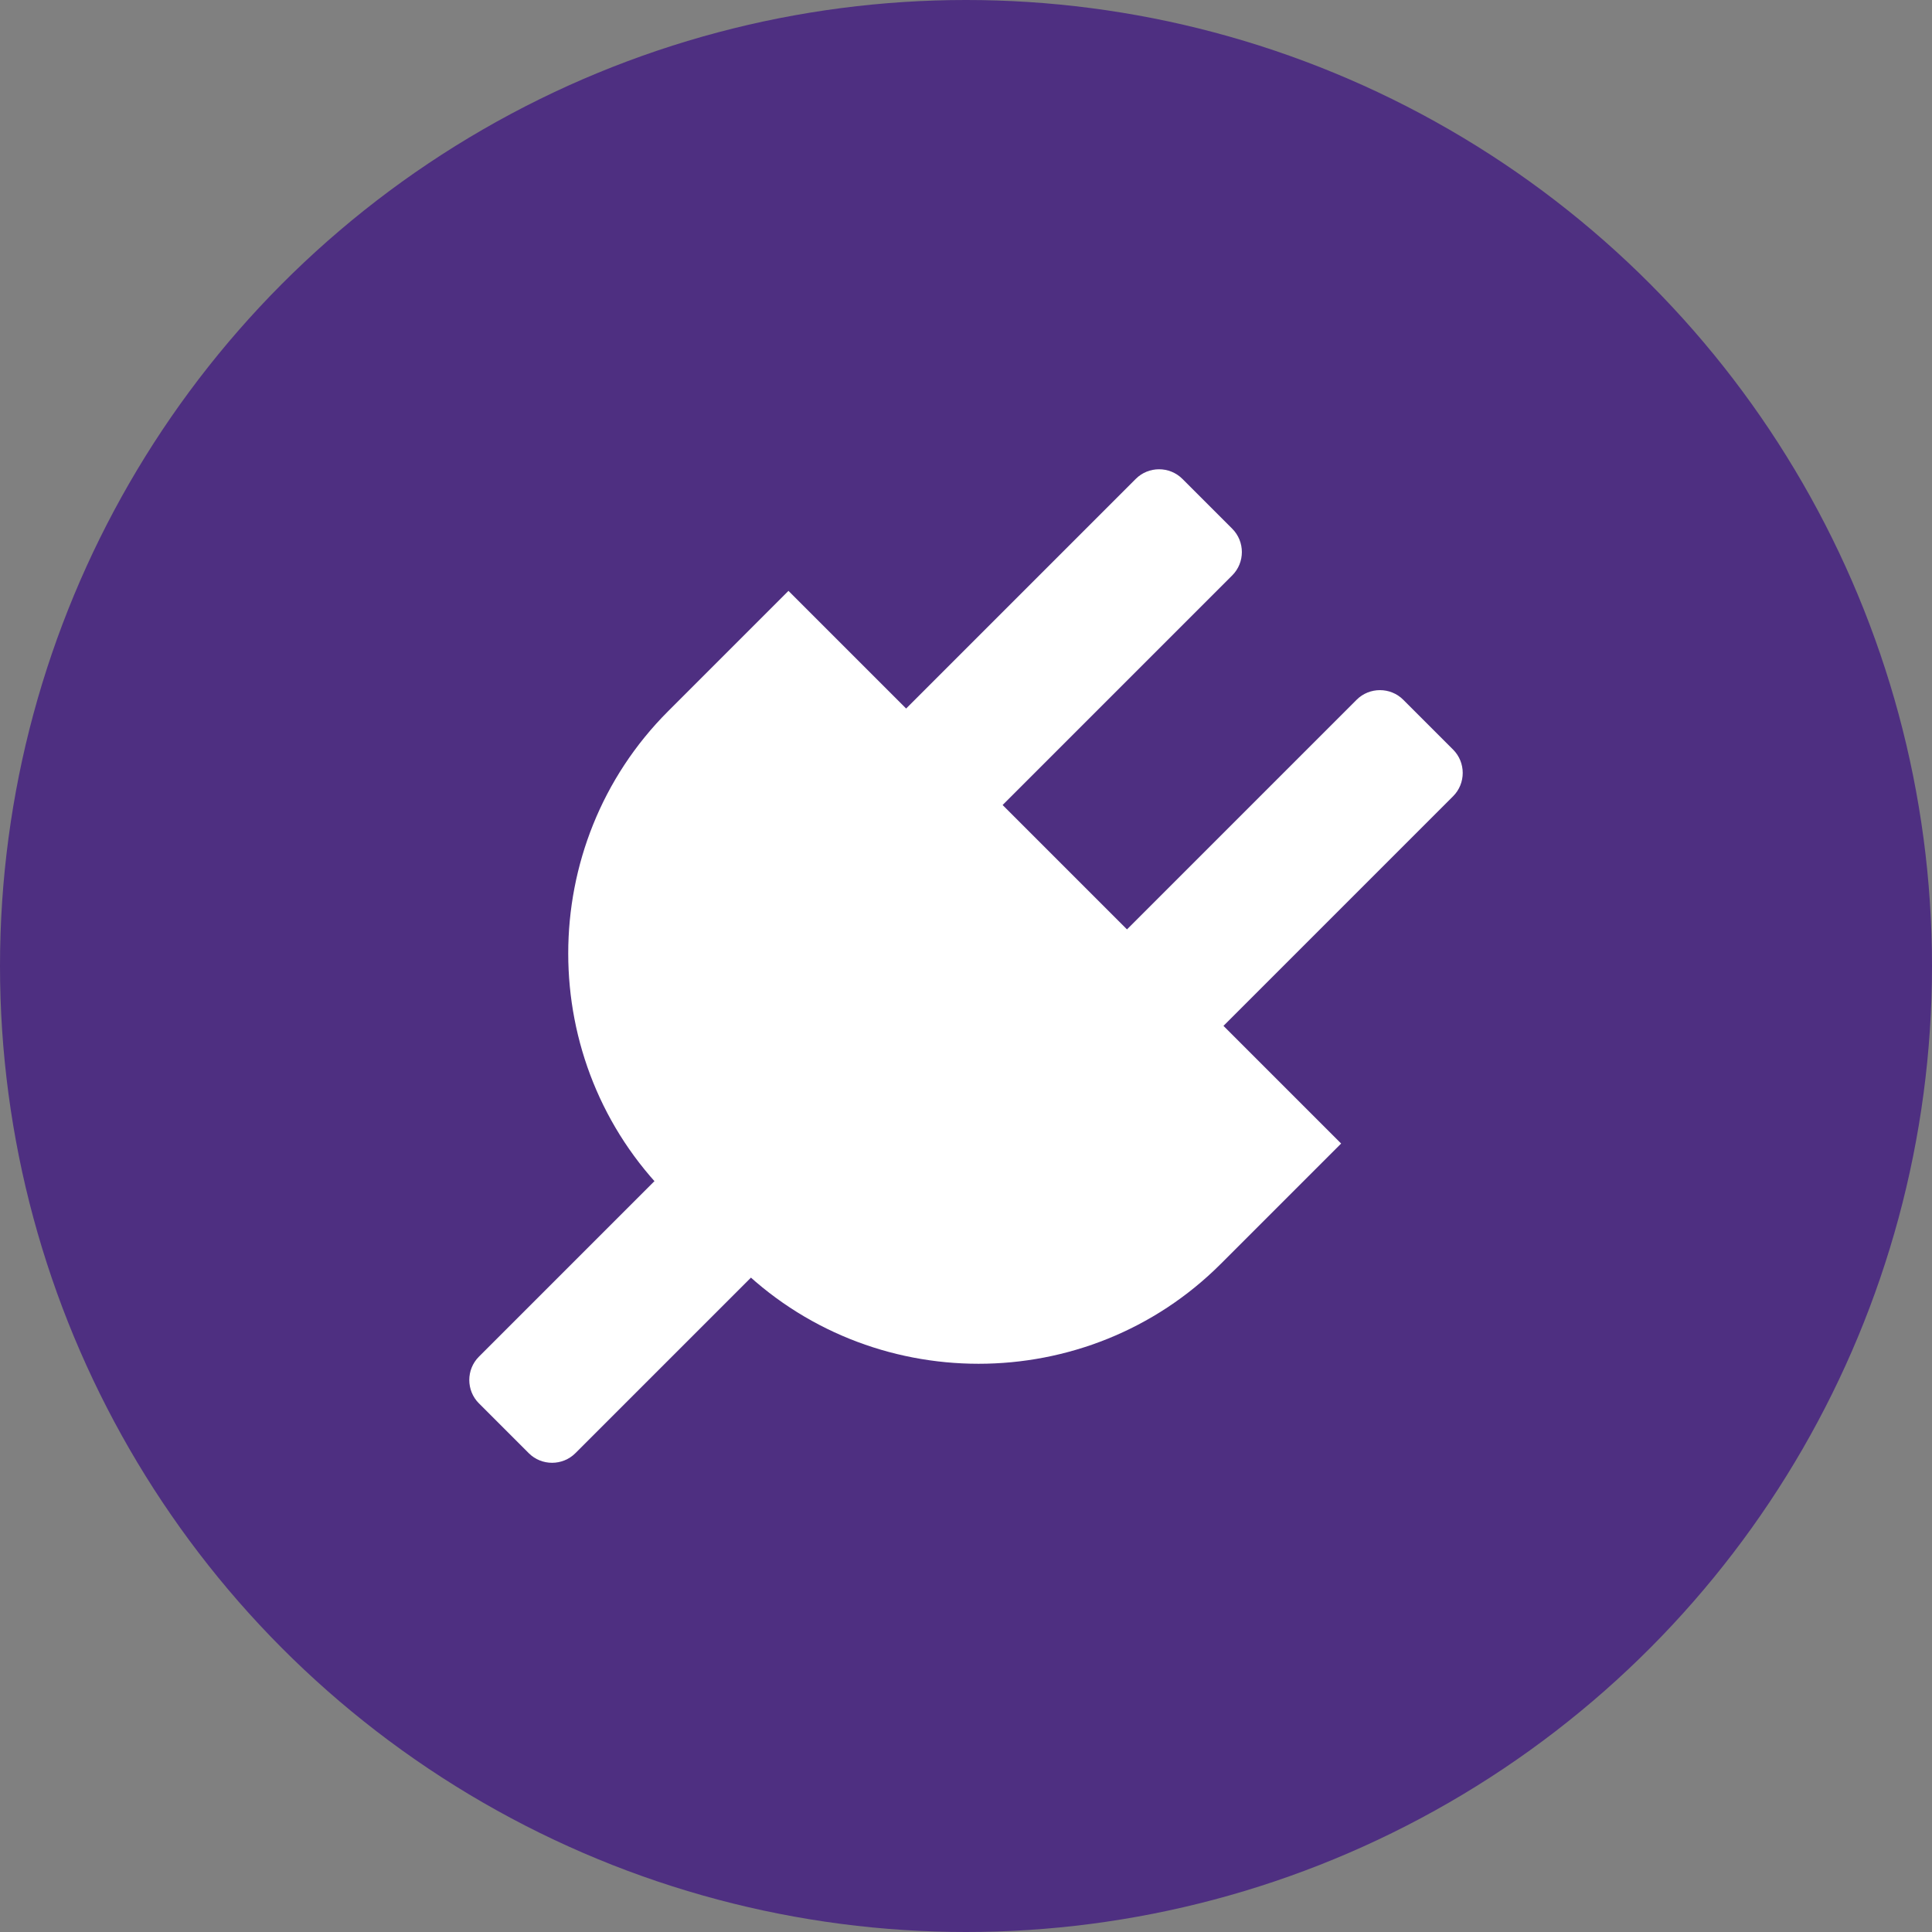
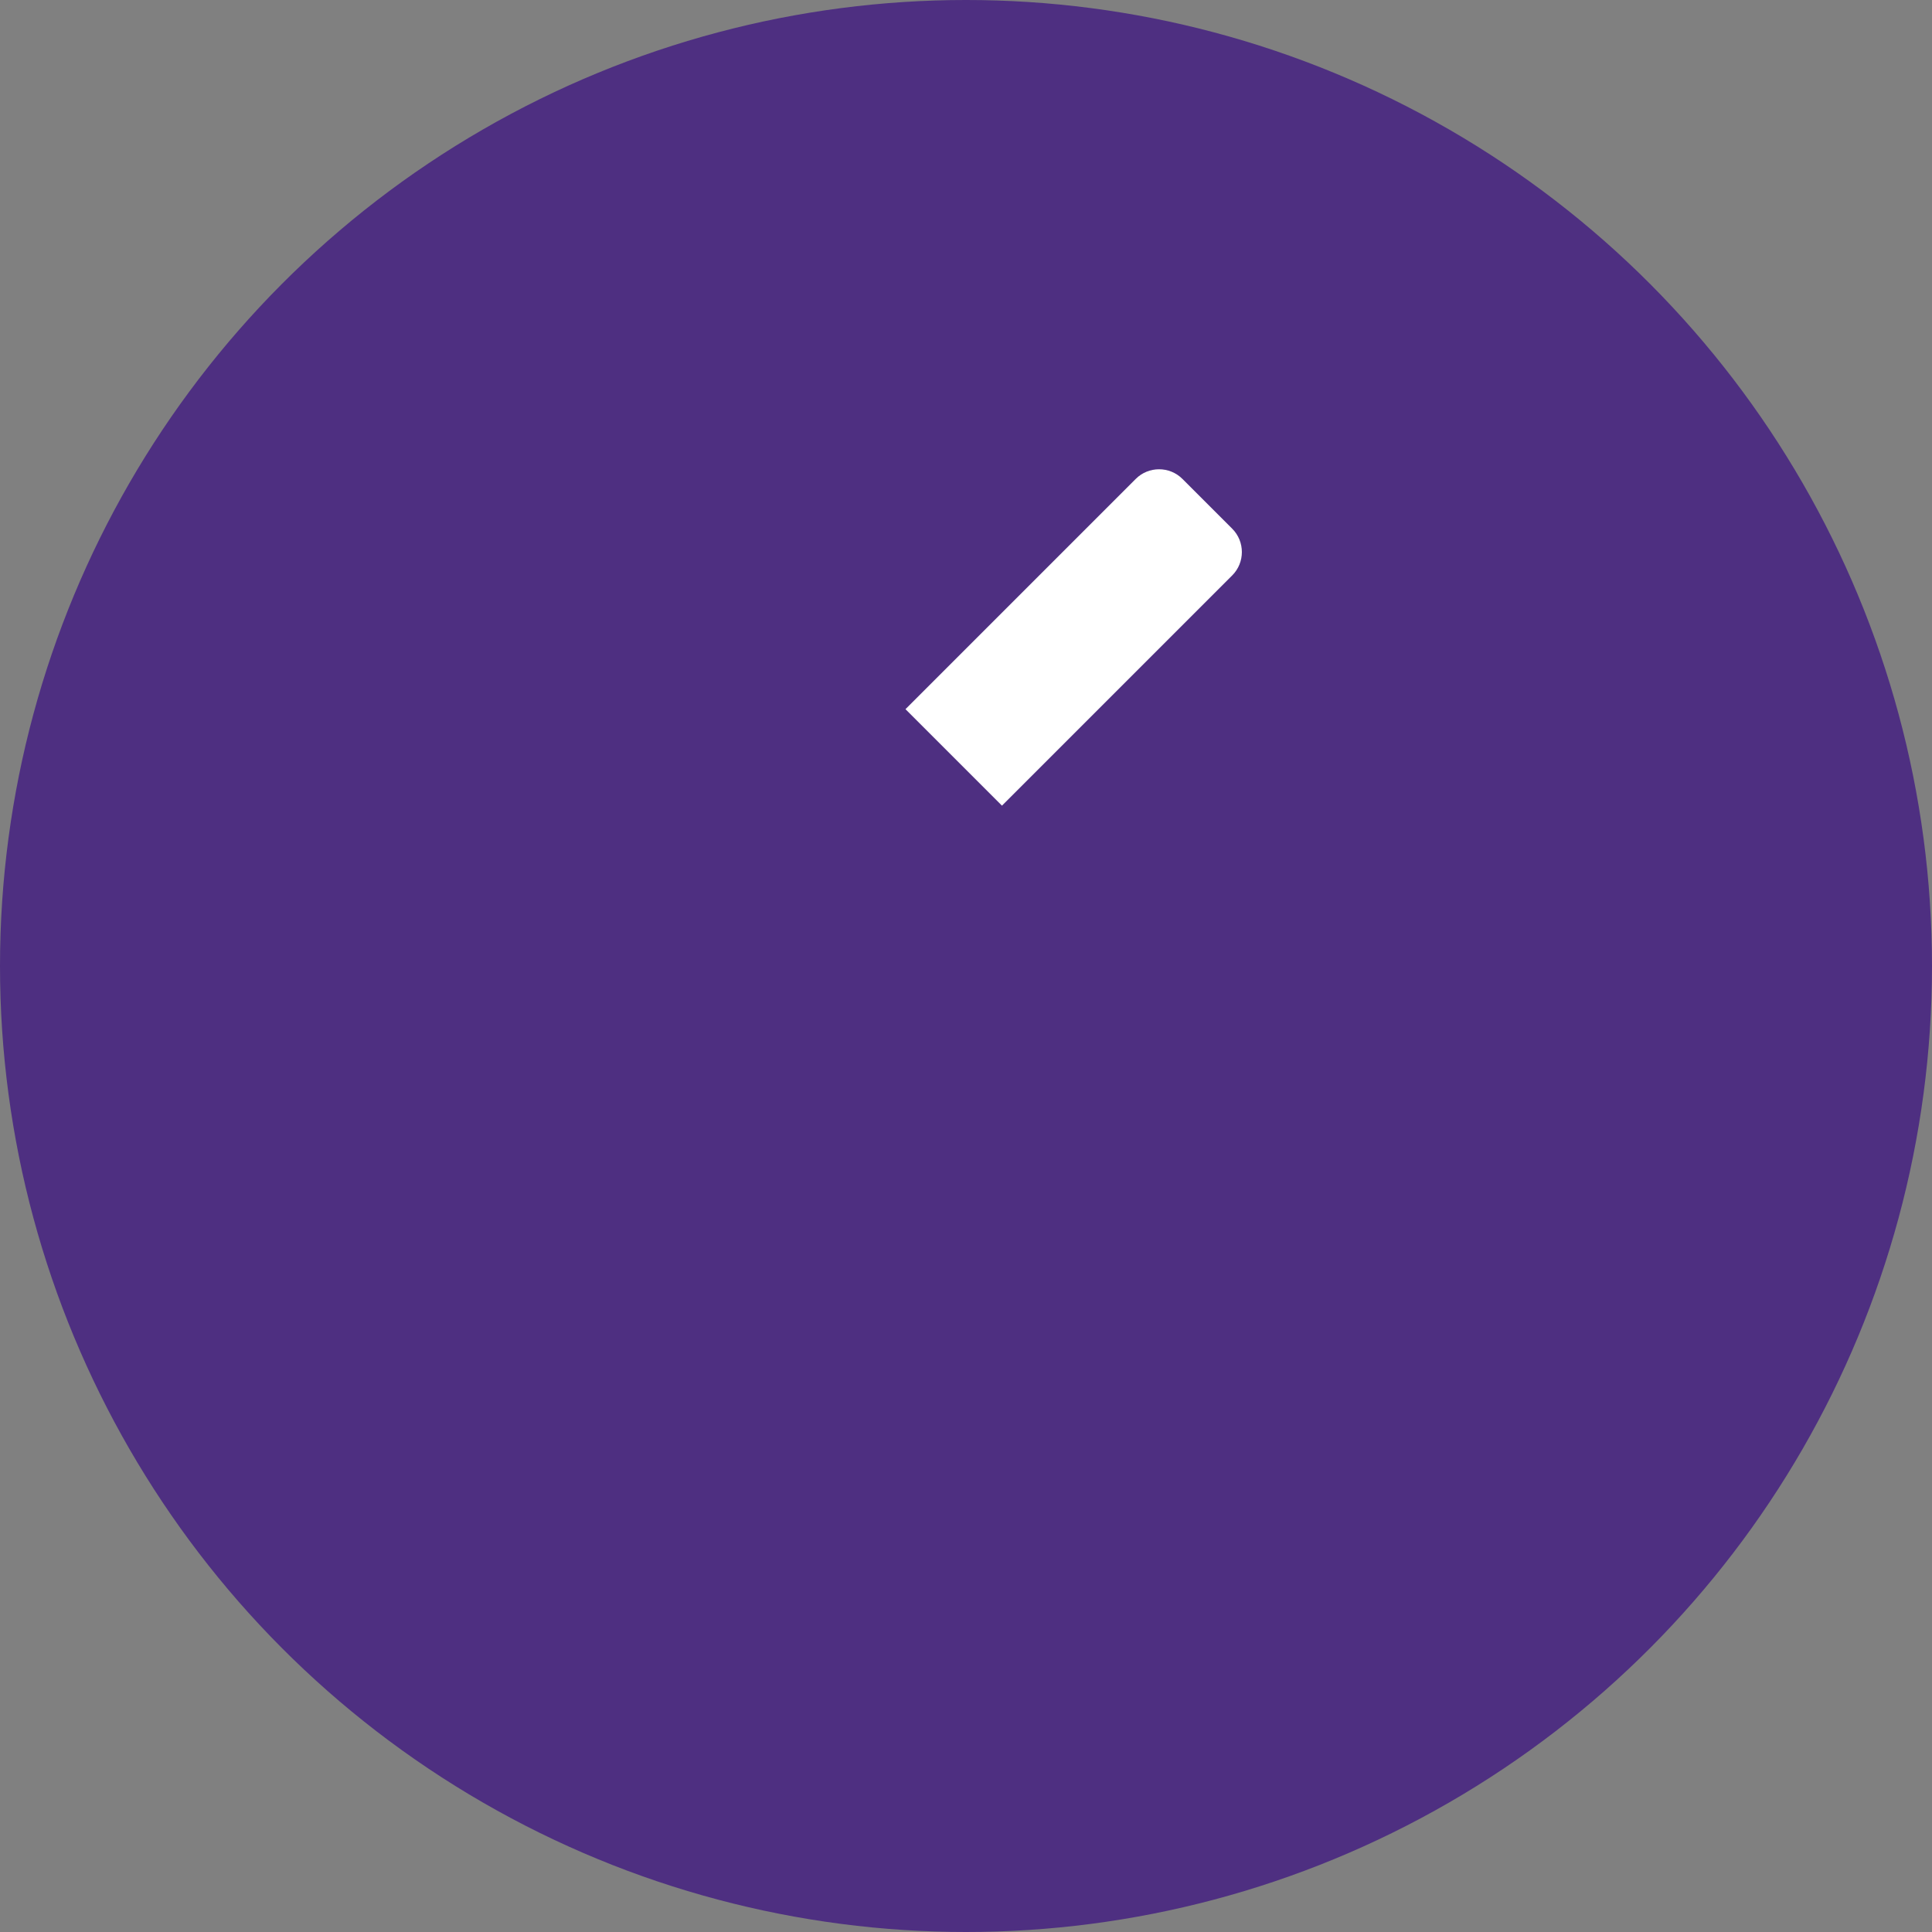
<svg xmlns="http://www.w3.org/2000/svg" id="Layer_2" viewBox="0 0 140.6 140.6">
  <rect x="0" y="0" width="140.6" height="140.6" fill="#808080" stroke="none" />
  <defs>
    <style>.cls-1{fill:#4e2f81;}.cls-1,.cls-2{stroke-width:0px;}.cls-2{fill:#fff;}</style>
  </defs>
  <g id="Plug">
    <circle class="cls-1" cx="70.3" cy="70.3" r="70.3" />
-     <path class="cls-2" d="m97.6,83.22l-8.76,8.76c-9.69,9.69-25.56,9.69-35.25,0l-4.97-4.97c-9.69-9.69-9.69-25.56,0-35.25l8.76-8.76" />
    <path class="cls-2" d="m76.07,32.84h5.13c1.32,0,2.4,1.08,2.4,2.4v23.7h-9.93v-23.7c0-1.32,1.08-2.4,2.4-2.4Z" transform="translate(55.48 -42.16) rotate(45)" />
-     <path class="cls-2" d="m92.14,48.92h5.13c1.32,0,2.4,1.08,2.4,2.4v23.7h-9.93v-23.7c0-1.32,1.08-2.4,2.4-2.4Z" transform="translate(71.56 -48.82) rotate(45)" />
-     <path class="cls-2" d="m41.83,85.26h5.13c1.32,0,2.4,1.08,2.4,2.4v19.49h-9.93v-19.49c0-1.32,1.08-2.4,2.4-2.4Z" transform="translate(7.77 195.62) rotate(-135)" />
  </g>
</svg>